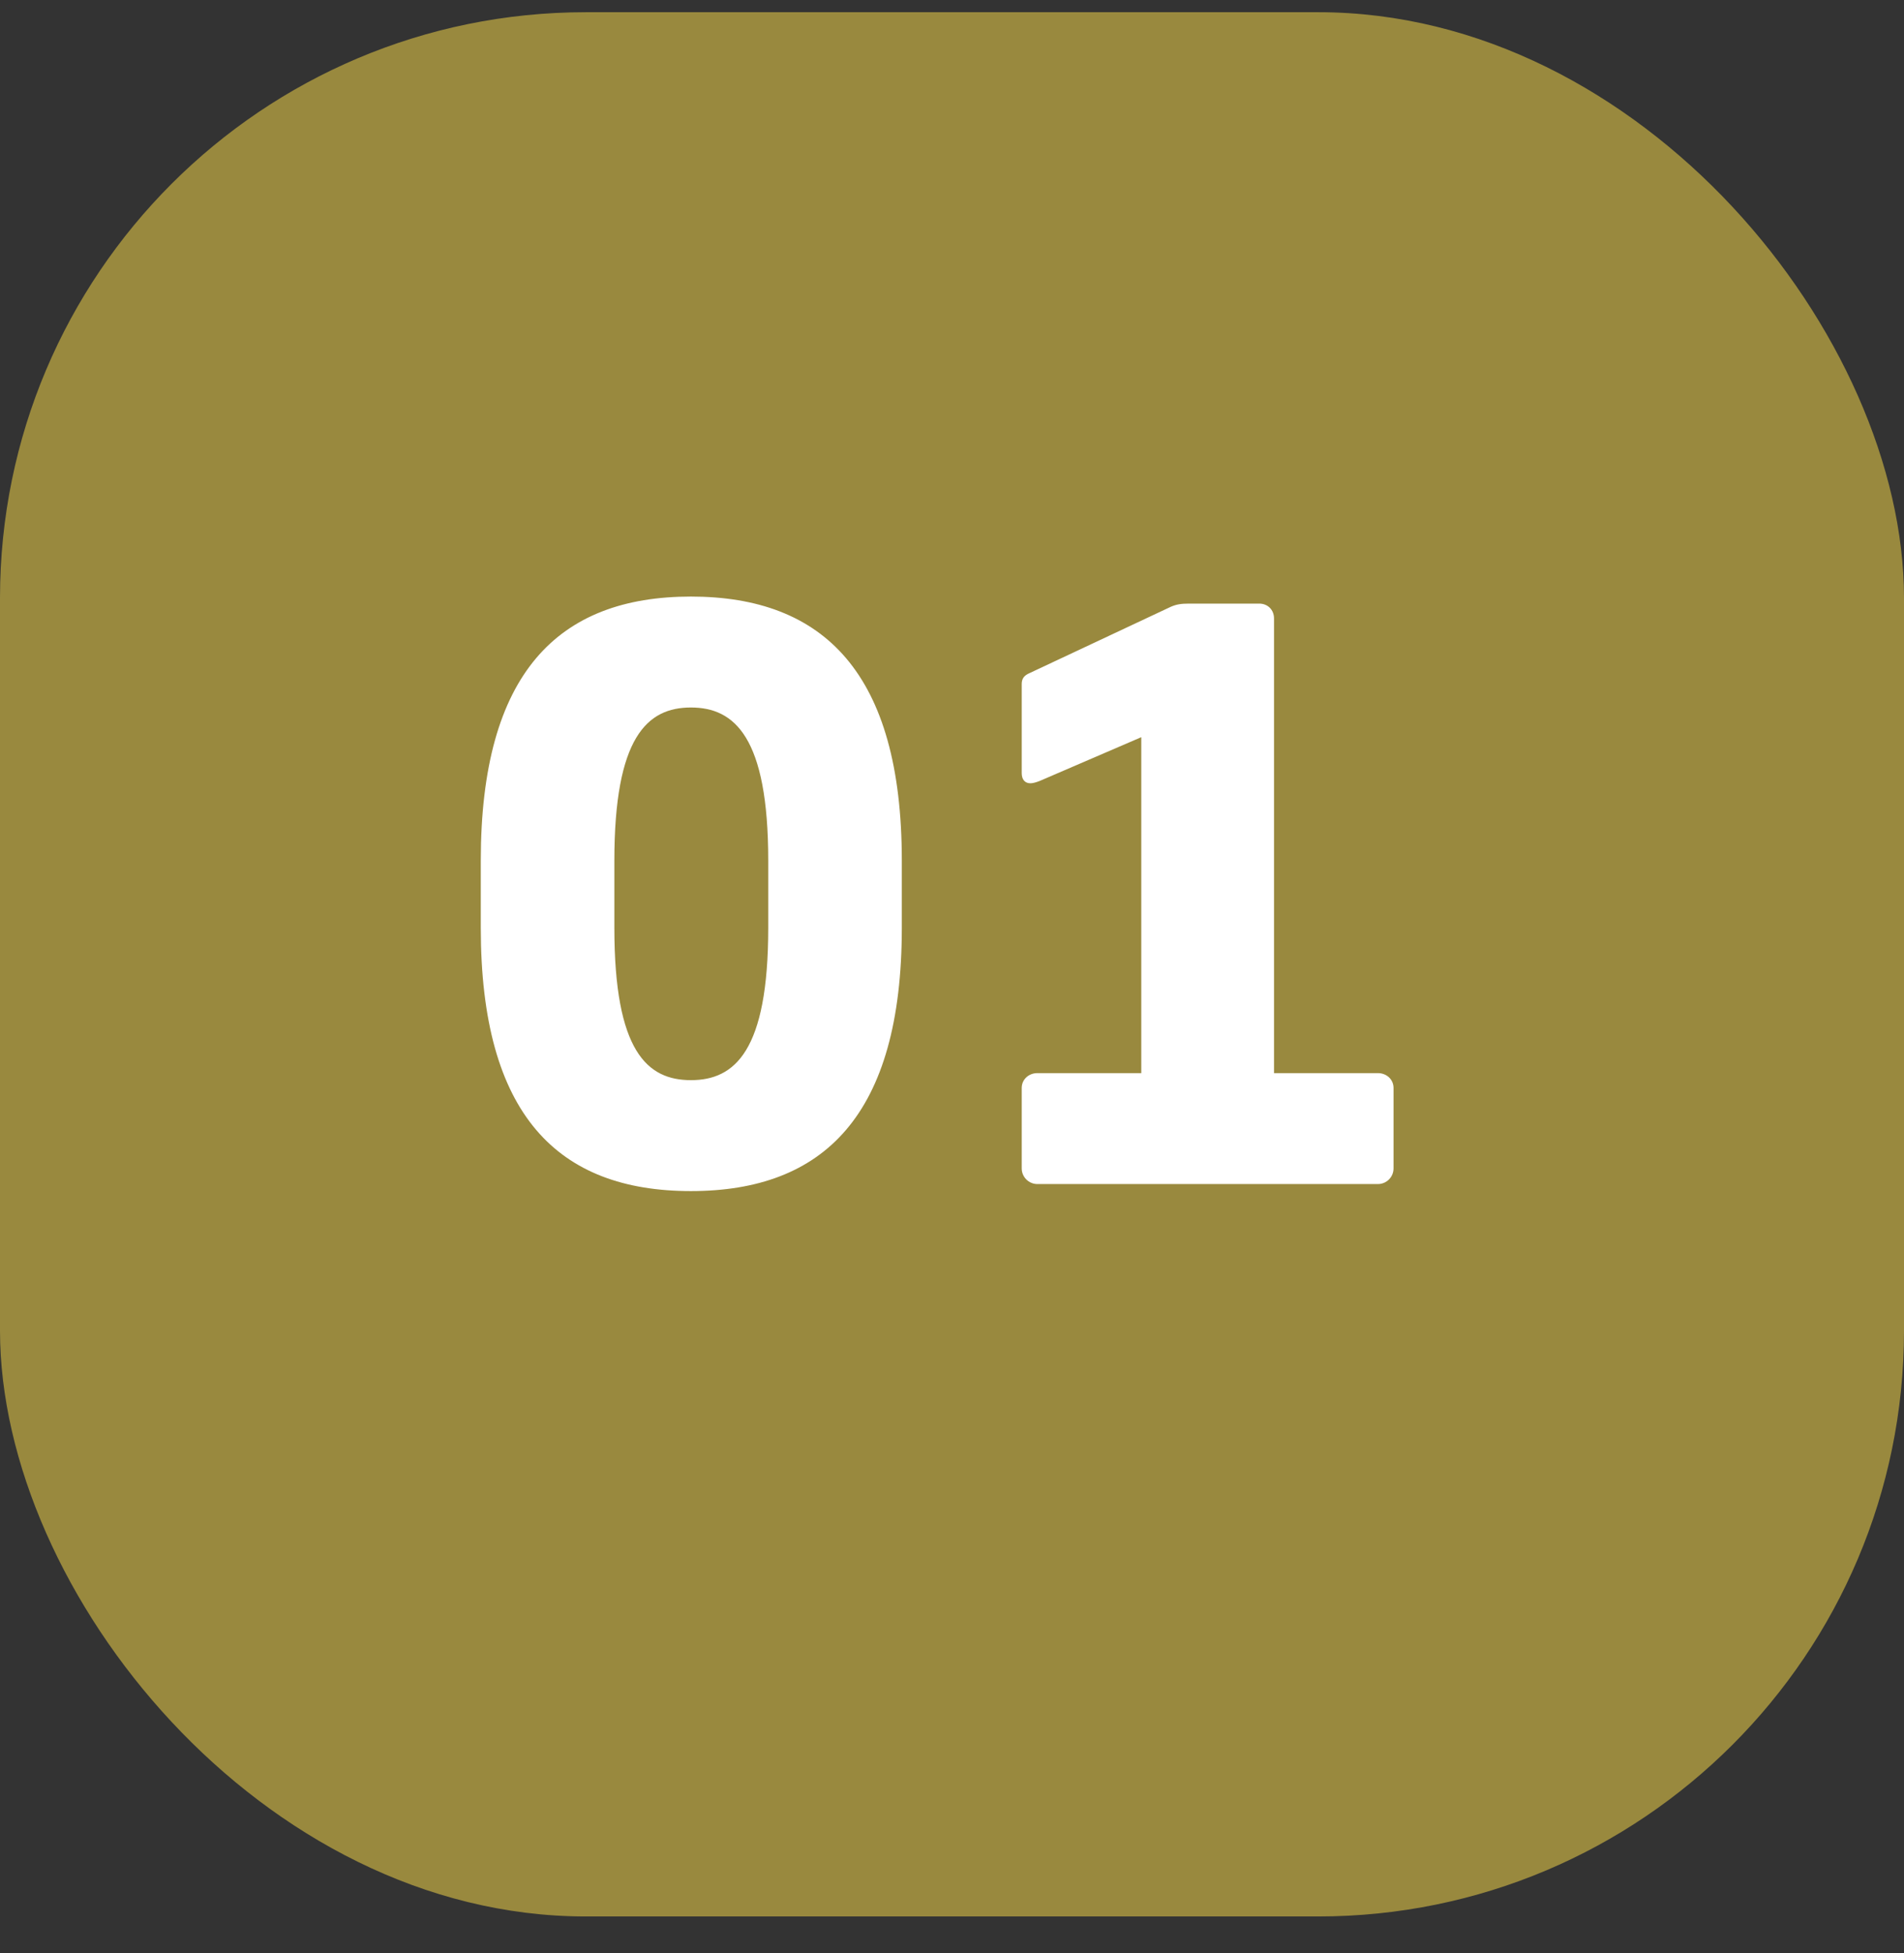
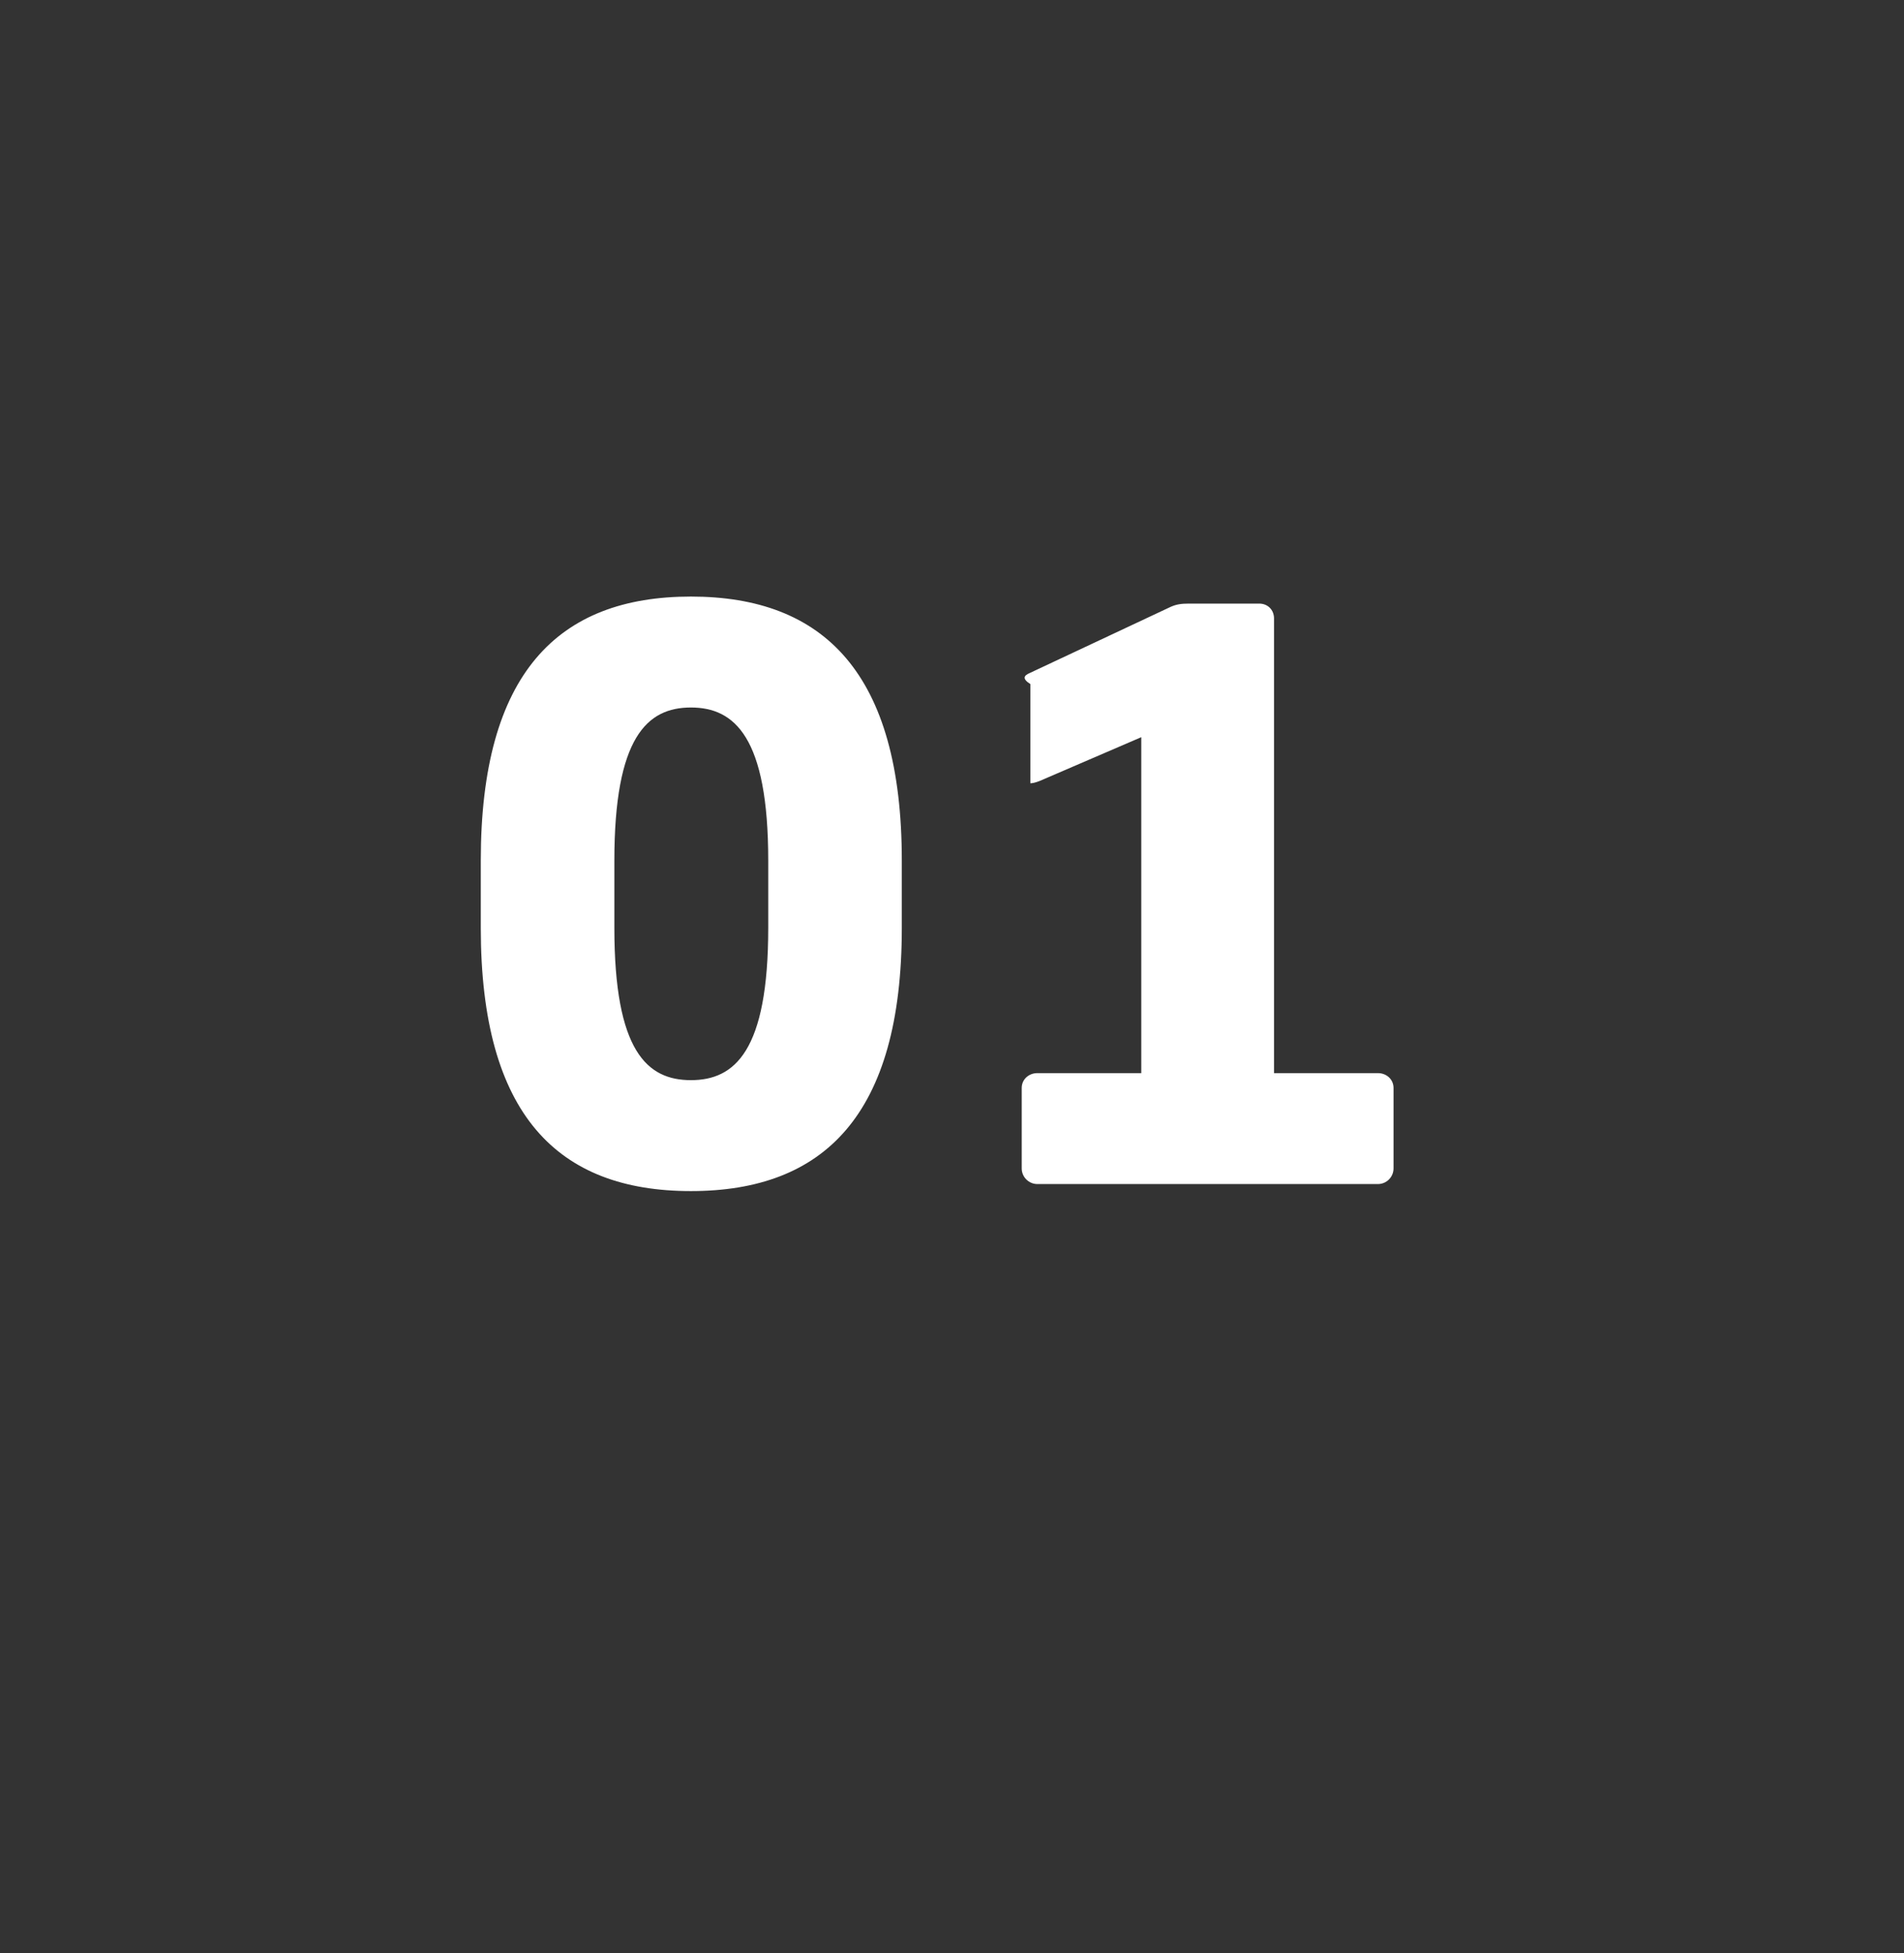
<svg xmlns="http://www.w3.org/2000/svg" width="39" height="40" viewBox="0 0 39 40" fill="none">
  <rect x="0" y="0" width="39" height="40" fill="#333333" stroke="none" />
-   <rect opacity="0.5" y="0.25" width="39" height="39" rx="12" fill="#FFE14B" />
-   <path d="M18.472 19.002C18.472 22.842 16.872 24.394 14.152 24.394C11.432 24.394 9.848 22.842 9.848 19.002V17.626C9.848 13.786 11.432 12.218 14.152 12.218C16.872 12.218 18.472 13.786 18.472 17.626V19.002ZM15.736 19.002V17.626C15.736 15.098 15.048 14.49 14.152 14.49C13.256 14.49 12.584 15.098 12.584 17.626V19.002C12.584 21.53 13.256 22.122 14.152 22.122C15.048 22.122 15.736 21.53 15.736 19.002ZM21.248 21.978H23.377V15.098L21.297 15.994C21.216 16.026 21.152 16.042 21.105 16.042C20.992 16.042 20.928 15.962 20.928 15.834V14.01C20.928 13.898 20.977 13.834 21.088 13.786L23.985 12.426C24.096 12.378 24.192 12.362 24.352 12.362H25.793C25.968 12.362 26.096 12.49 26.096 12.666V21.978H28.224C28.401 21.978 28.544 22.106 28.544 22.282V23.93C28.544 24.106 28.401 24.25 28.224 24.25H21.248C21.073 24.25 20.928 24.106 20.928 23.93V22.282C20.928 22.106 21.073 21.978 21.248 21.978Z" fill="white" />
+   <path d="M18.472 19.002C18.472 22.842 16.872 24.394 14.152 24.394C11.432 24.394 9.848 22.842 9.848 19.002V17.626C9.848 13.786 11.432 12.218 14.152 12.218C16.872 12.218 18.472 13.786 18.472 17.626V19.002ZM15.736 19.002V17.626C15.736 15.098 15.048 14.49 14.152 14.49C13.256 14.49 12.584 15.098 12.584 17.626V19.002C12.584 21.53 13.256 22.122 14.152 22.122C15.048 22.122 15.736 21.53 15.736 19.002ZM21.248 21.978H23.377V15.098L21.297 15.994C21.216 16.026 21.152 16.042 21.105 16.042V14.01C20.928 13.898 20.977 13.834 21.088 13.786L23.985 12.426C24.096 12.378 24.192 12.362 24.352 12.362H25.793C25.968 12.362 26.096 12.49 26.096 12.666V21.978H28.224C28.401 21.978 28.544 22.106 28.544 22.282V23.93C28.544 24.106 28.401 24.25 28.224 24.25H21.248C21.073 24.25 20.928 24.106 20.928 23.93V22.282C20.928 22.106 21.073 21.978 21.248 21.978Z" fill="white" />
</svg>